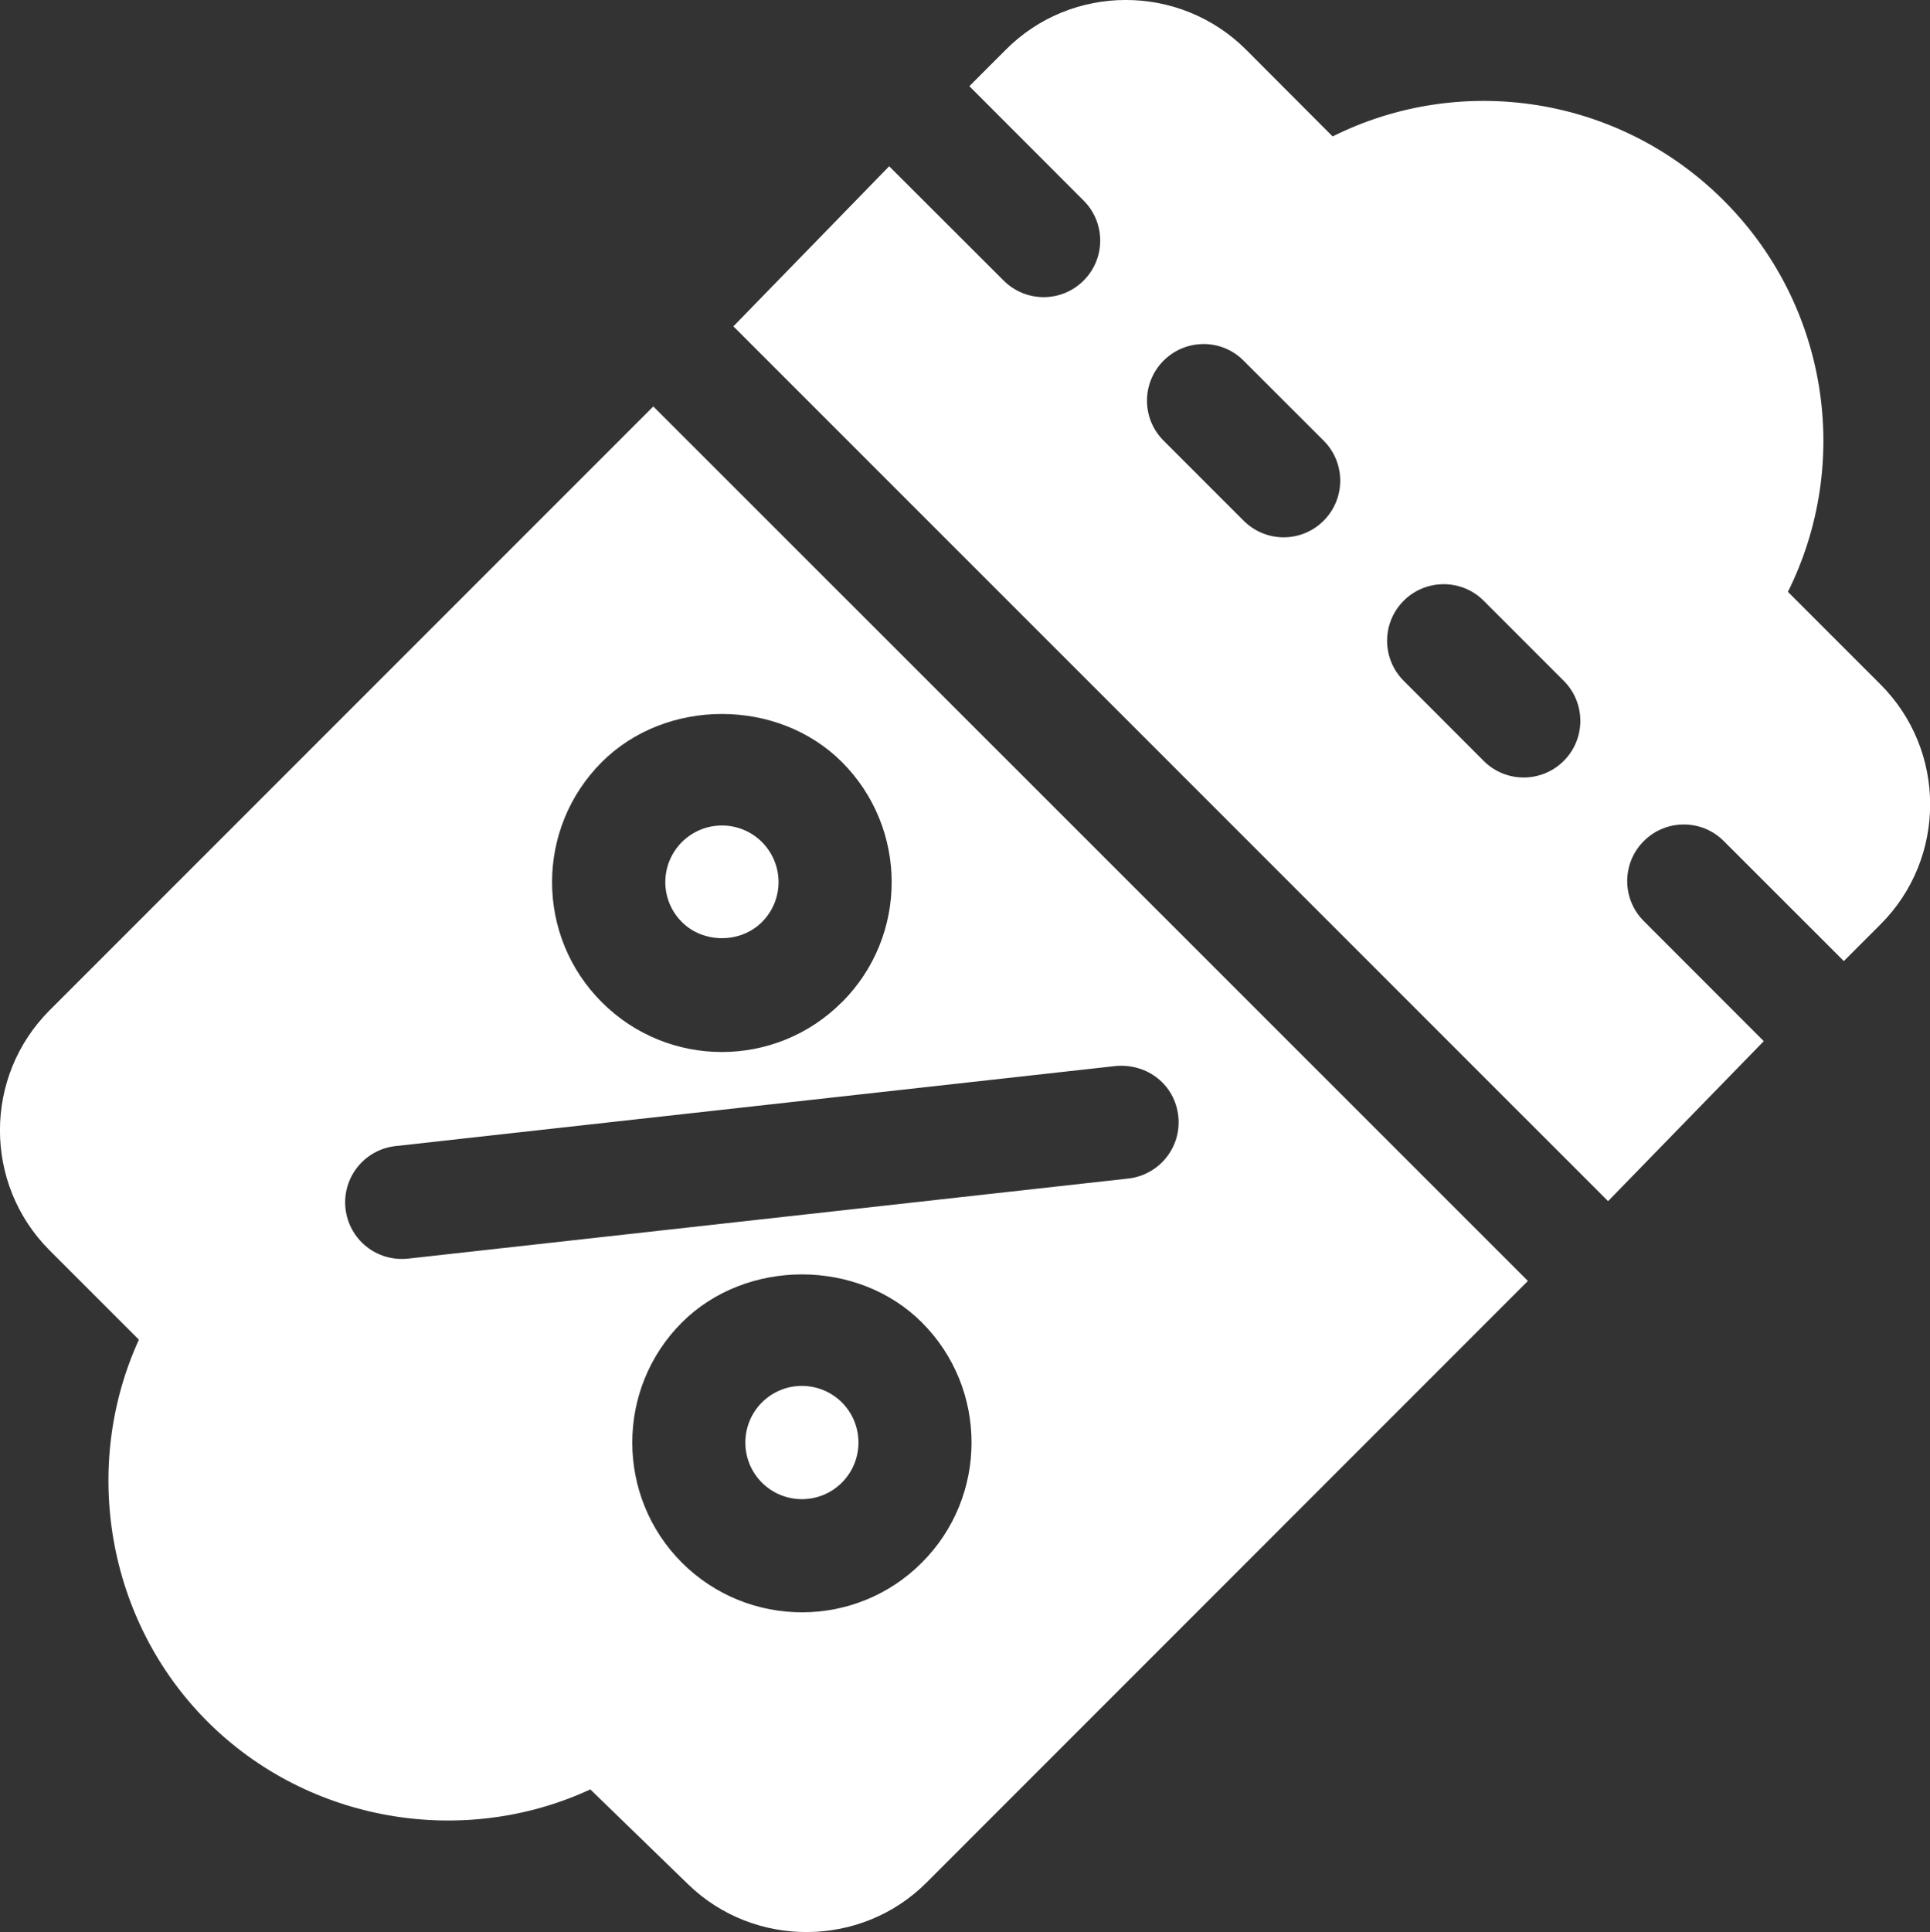
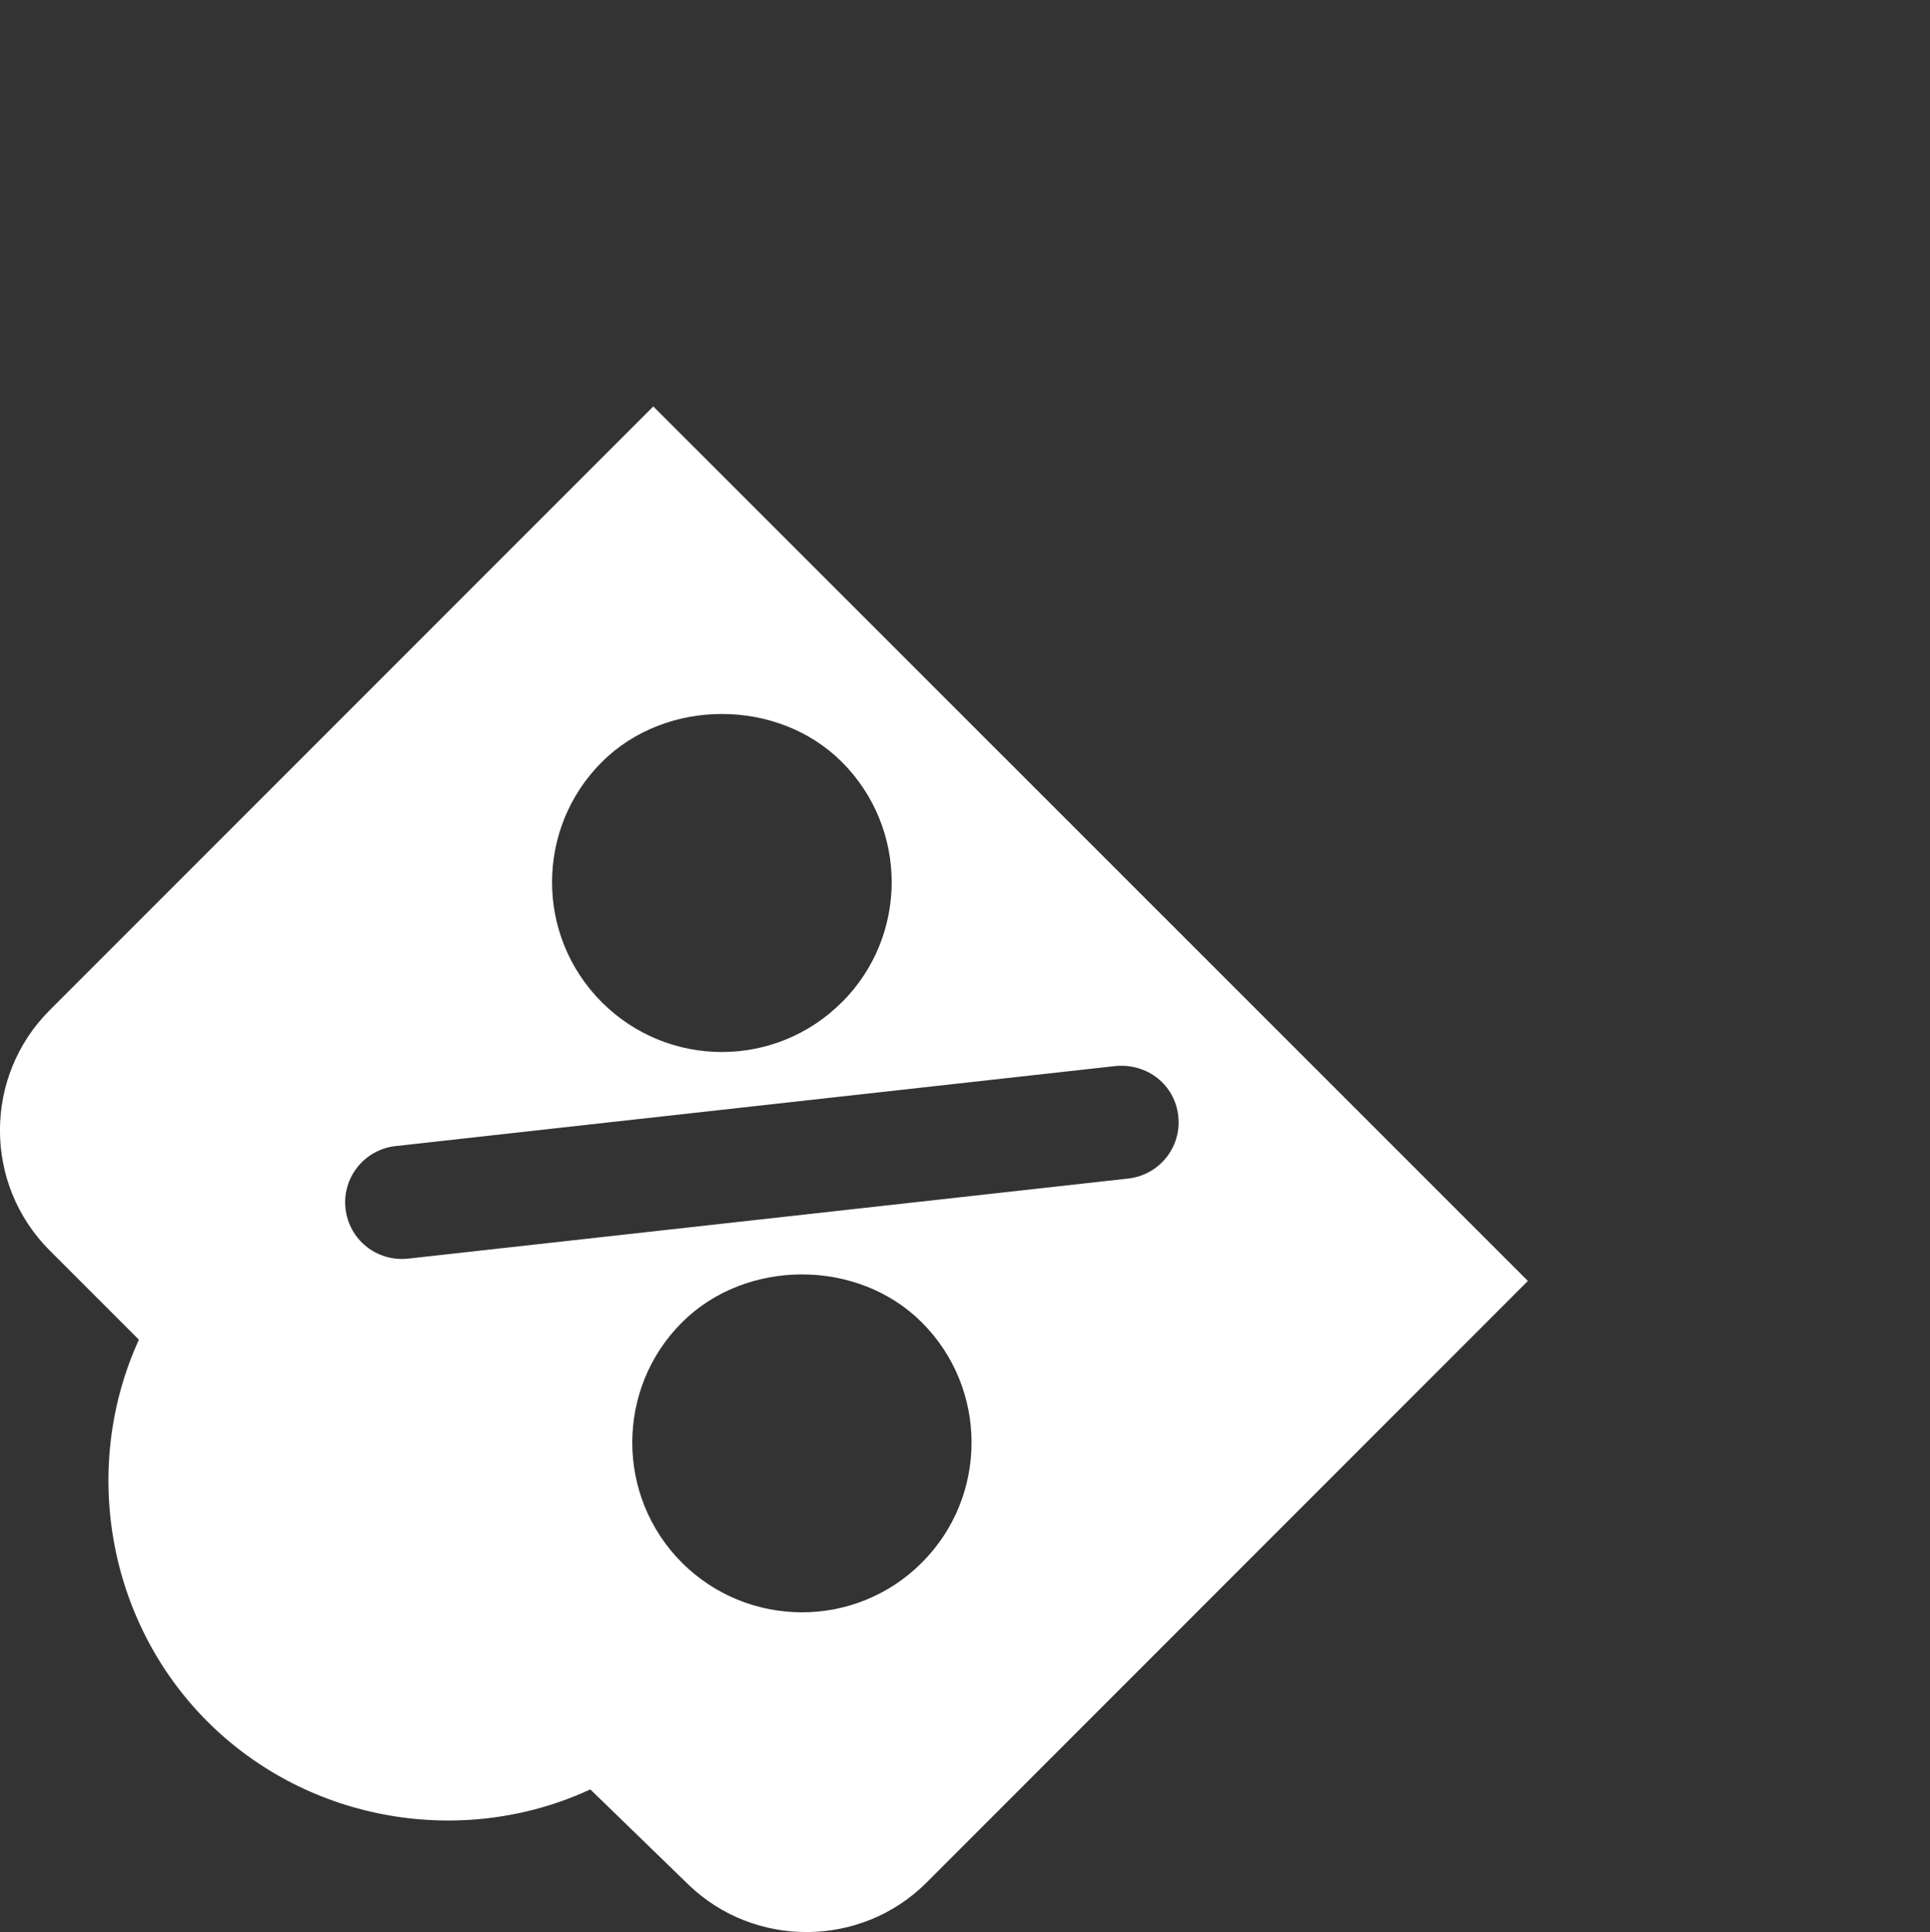
<svg xmlns="http://www.w3.org/2000/svg" version="1.1" id="Layer_1" x="0px" y="0px" width="19.982px" height="20px" viewBox="0 0 19.982 20" enable-background="new 0 0 19.982 20" xml:space="preserve">
  <rect x="0" y="0" width="19.982" height="20" fill="#333333" stroke="none" />
-   <path fill="#FFFFFF" d="M7.888,14.517c-0.228,0.229-0.228,0.601,0,0.829c0.229,0.229,0.6,0.229,0.829,0  c0.228-0.229,0.228-0.6,0-0.829C8.489,14.29,8.12,14.286,7.888,14.517" />
-   <path fill="#FFFFFF" d="M7.888,9.545L7.888,9.545c0.229-0.228,0.231-0.597,0.001-0.829c-0.228-0.227-0.597-0.23-0.829,0  c-0.23,0.232-0.228,0.601,0,0.828C7.282,9.767,7.667,9.766,7.888,9.545" />
-   <path fill="#FFFFFF" d="M18.511,6.126c0.665-1.335,0.417-2.97-0.664-4.05c-1.081-1.082-2.716-1.329-4.05-0.664l-0.897-0.899  c-0.687-0.684-1.803-0.685-2.486,0.001l-0.378,0.378l1.183,1.184c0.229,0.229,0.229,0.6,0,0.828c-0.228,0.229-0.599,0.229-0.828,0  L9.206,1.721L7.593,3.378l9.056,9.055l1.612-1.656l-1.242-1.243c-0.229-0.228-0.229-0.6,0-0.828c0.229-0.229,0.6-0.229,0.828,0  l1.243,1.242l0.379-0.379c0.686-0.685,0.686-1.8,0-2.485L18.511,6.126z M13.704,5.39c-0.229,0.229-0.599,0.229-0.828,0l-0.829-0.829  c-0.229-0.228-0.229-0.599,0-0.828c0.229-0.229,0.601-0.229,0.828,0l0.829,0.828C13.933,4.79,13.933,5.161,13.704,5.39 M16.19,7.876  c-0.229,0.229-0.601,0.229-0.829,0l-0.828-0.829c-0.229-0.229-0.229-0.6,0-0.829c0.229-0.228,0.6-0.228,0.828,0l0.829,0.829  C16.419,7.276,16.419,7.648,16.19,7.876" />
  <path fill="#FFFFFF" d="M0.514,10.457c-0.686,0.686-0.686,1.8,0,2.486l0.924,0.924c-0.6,1.313-0.333,2.91,0.709,3.952  c1.046,1.046,2.649,1.312,3.965,0.703l1.013,0.983c0.685,0.665,1.793,0.657,2.467-0.018l6.227-6.228L6.764,4.207L0.514,10.457z   M9.545,16.174c-0.684,0.687-1.799,0.686-2.485,0.001c-0.685-0.686-0.685-1.801,0-2.486c0.665-0.664,1.823-0.663,2.485,0  C10.23,14.374,10.23,15.489,9.545,16.174 M12.199,11.552c0.036,0.322-0.196,0.611-0.518,0.647l-7.457,0.829  c-0.329,0.034-0.612-0.201-0.647-0.519c-0.035-0.321,0.196-0.61,0.518-0.646l7.458-0.829C11.883,11.006,12.164,11.231,12.199,11.552   M8.717,7.888c0.686,0.687,0.687,1.799,0,2.486H8.716c-0.685,0.686-1.797,0.688-2.485,0c-0.686-0.685-0.688-1.798,0-2.486  C6.896,7.224,8.054,7.225,8.717,7.888" />
</svg>